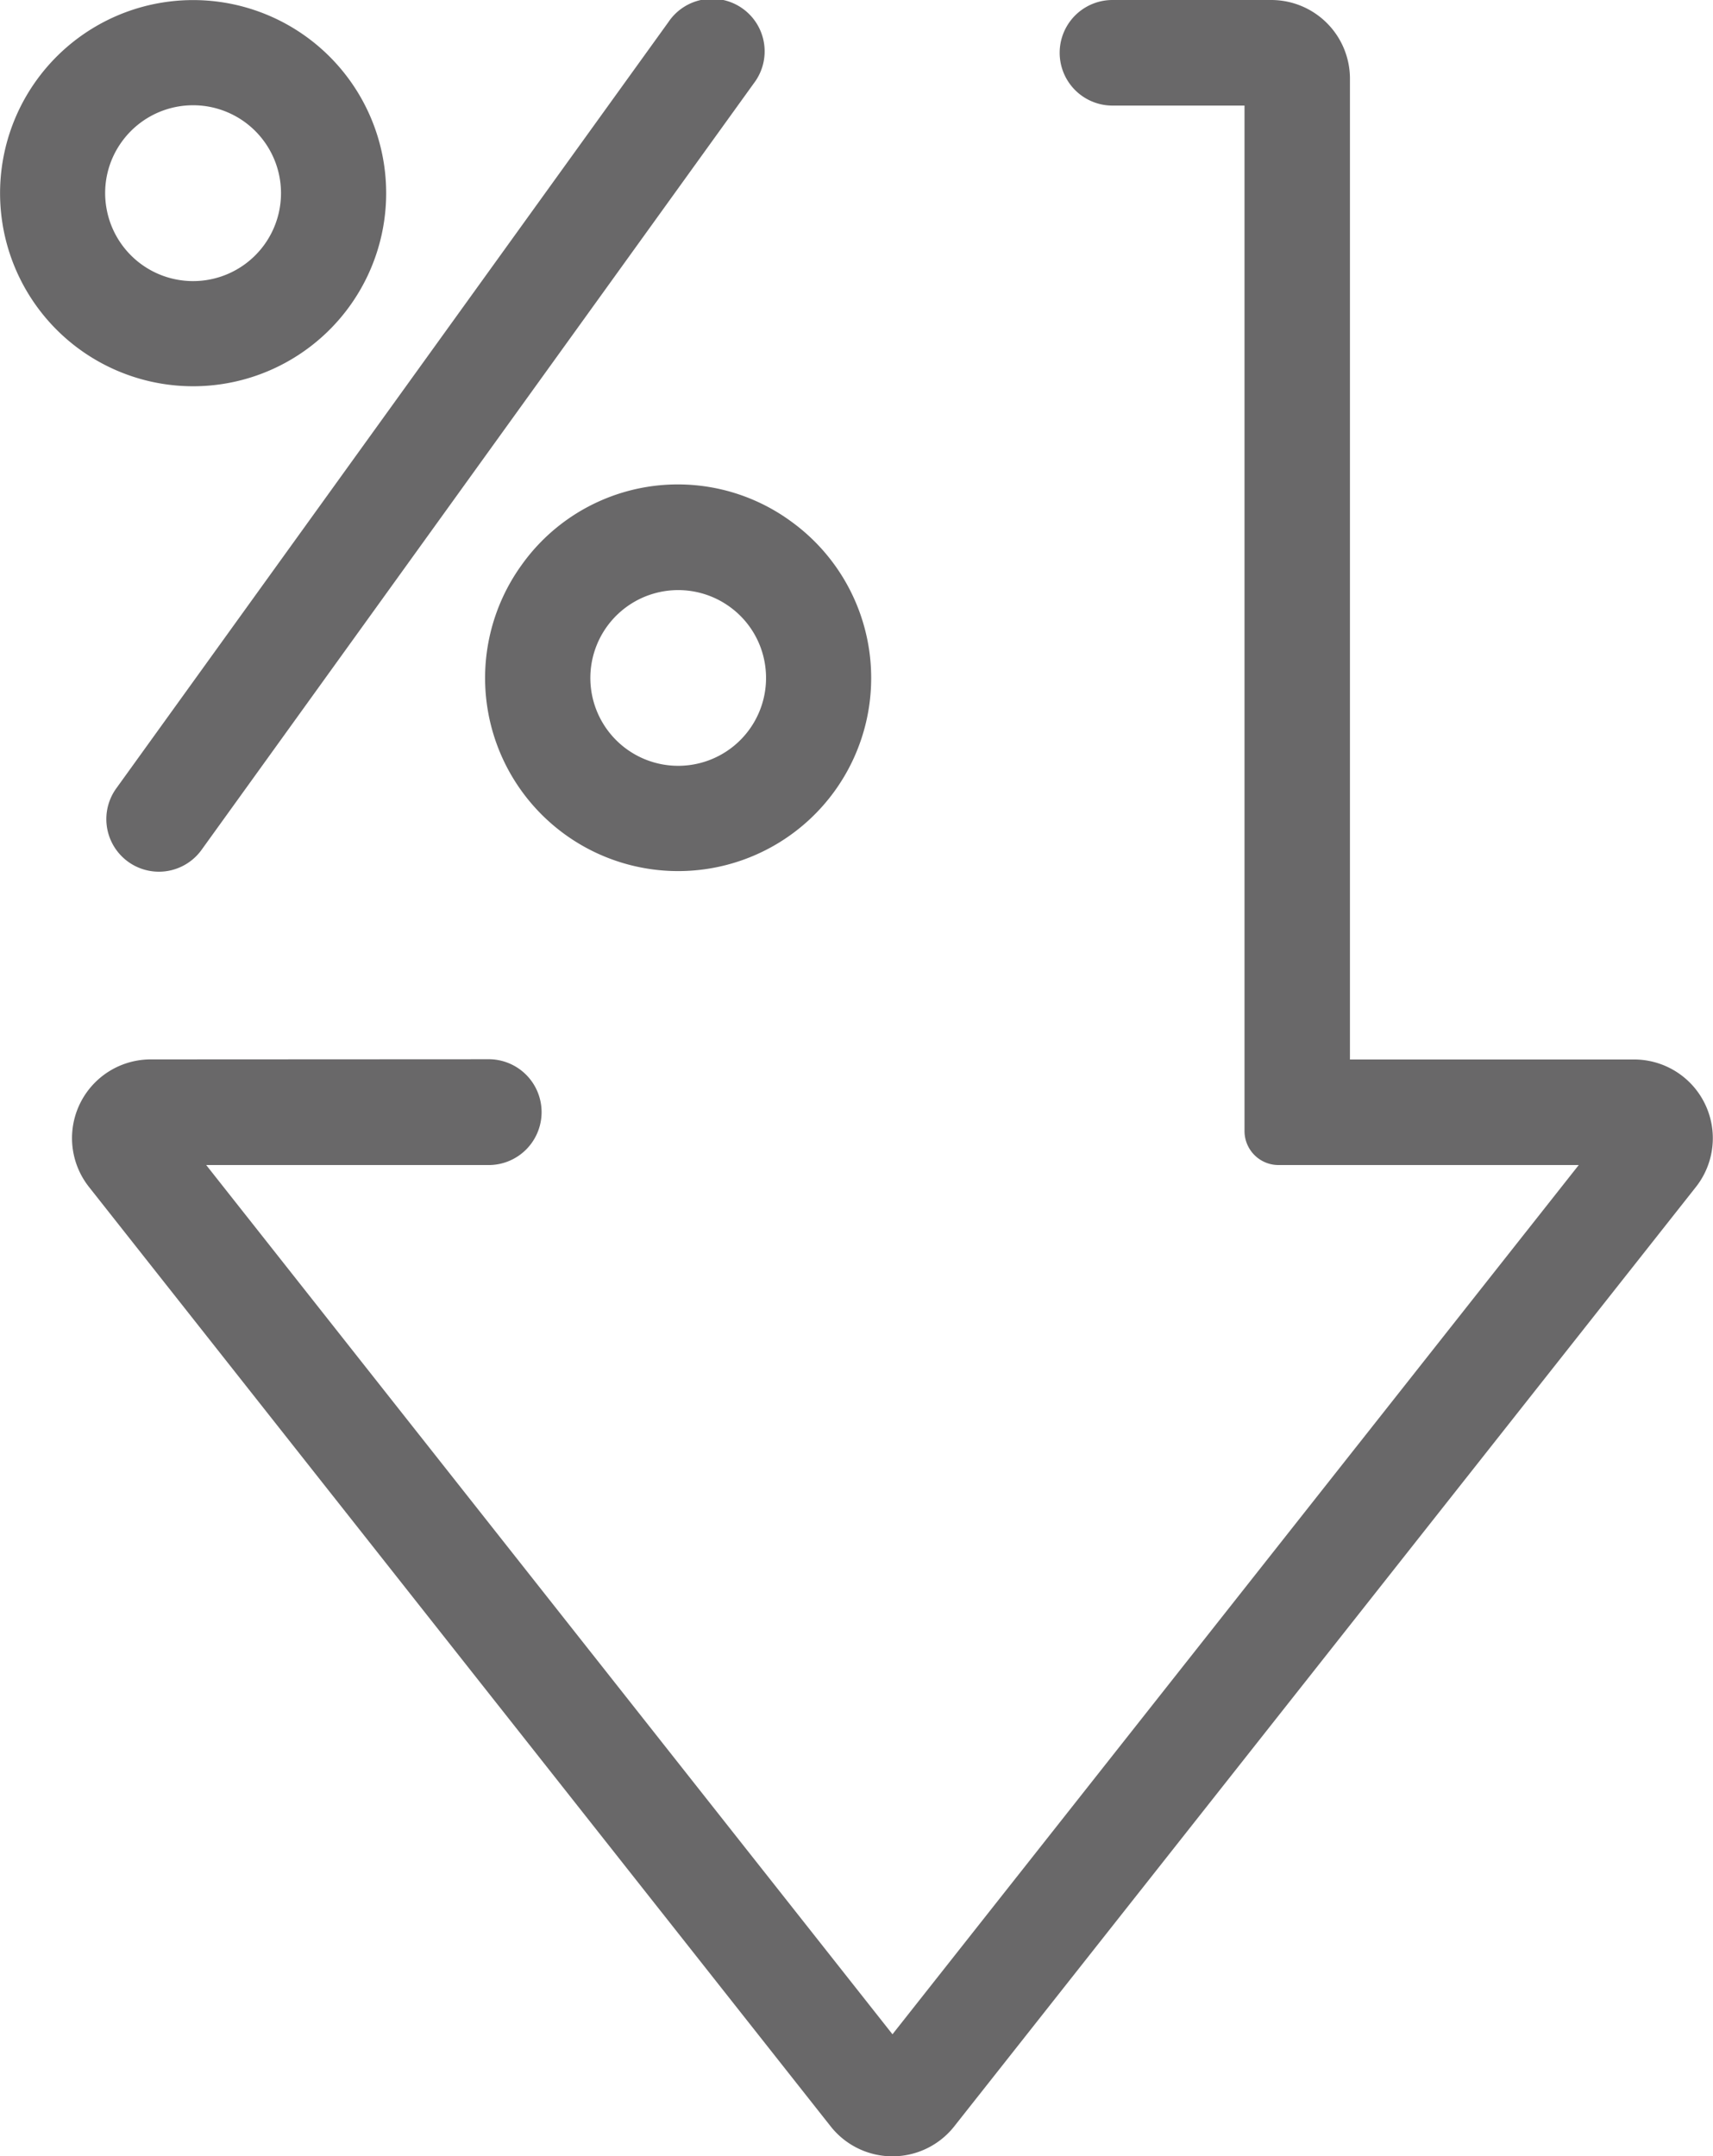
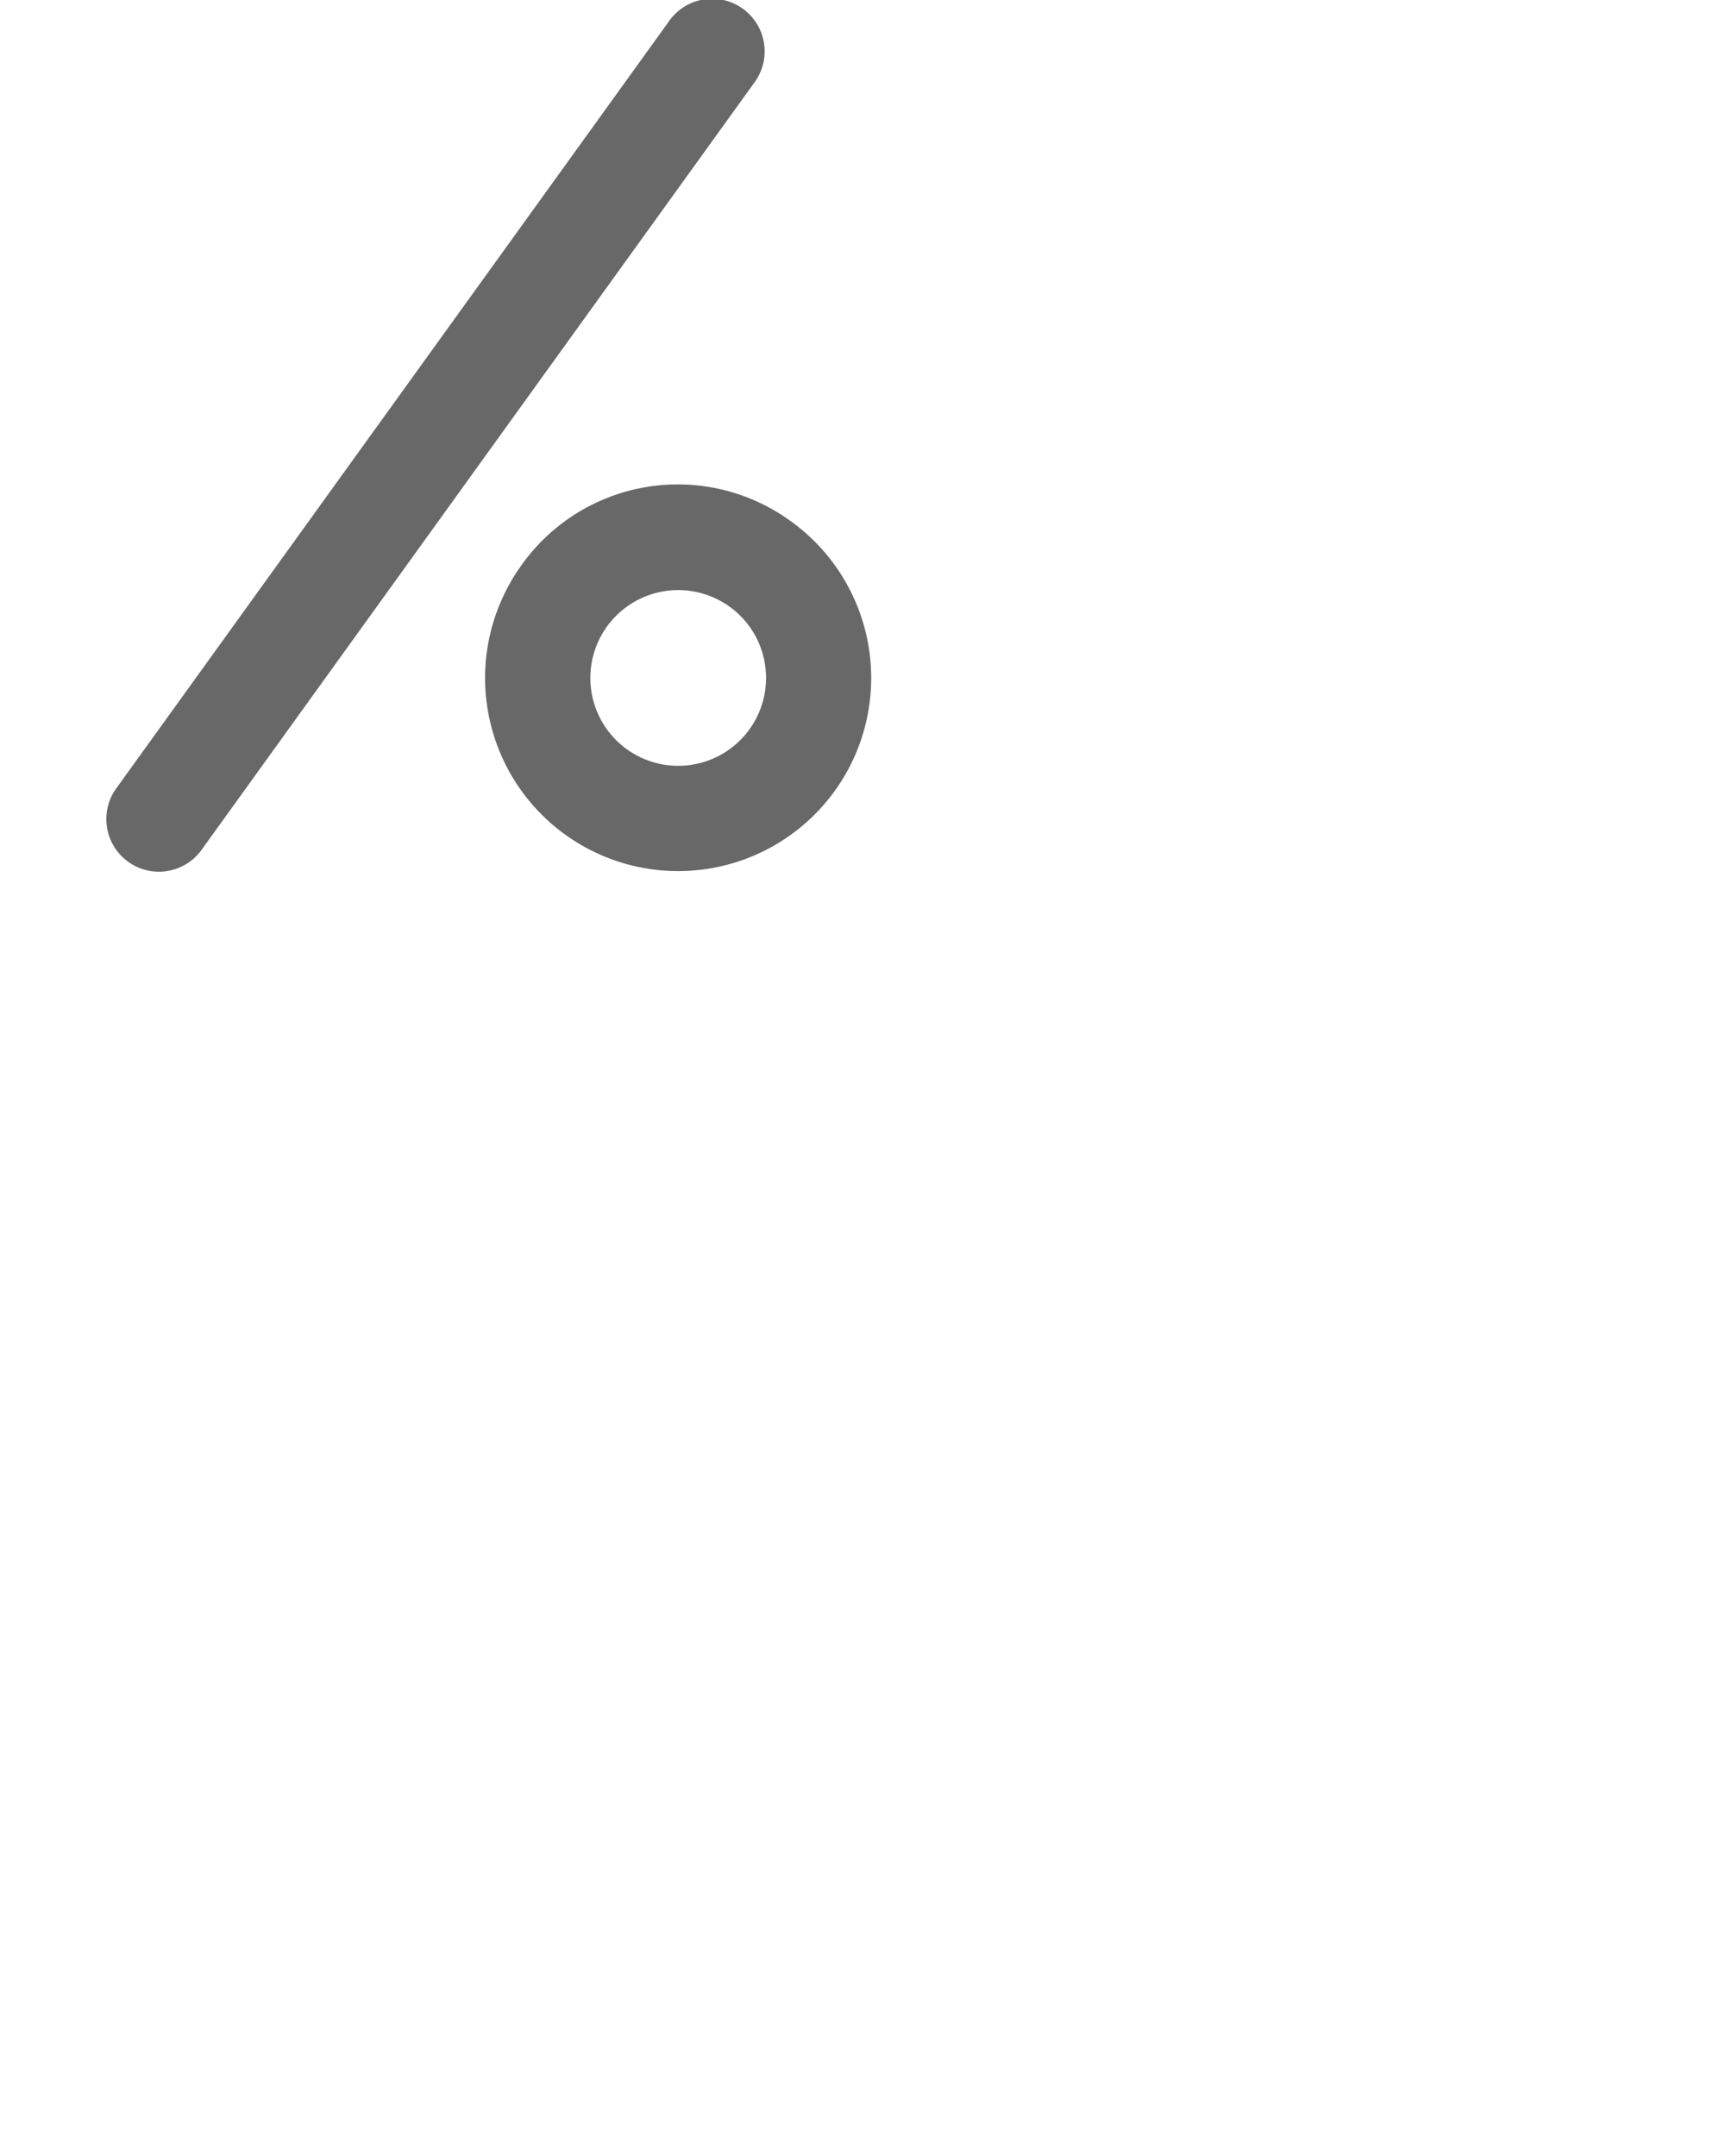
<svg xmlns="http://www.w3.org/2000/svg" id="グループ_45116" data-name="グループ 45116" width="81.236" height="102.243" viewBox="0 0 81.236 102.243">
  <defs>
    <clipPath id="clip-path">
      <rect id="長方形_6813" data-name="長方形 6813" width="81.236" height="102.243" fill="#696869" />
    </clipPath>
  </defs>
  <g id="グループ_45115" data-name="グループ 45115" clip-path="url(#clip-path)">
-     <path id="パス_14704" data-name="パス 14704" d="M.121,10.662a9.155,9.155,0,0,0,16.464,3.886A9.155,9.155,0,0,0,7.691.158a9.155,9.155,0,0,0-7.57,10.5m5.654-3.9a4.169,4.169,0,1,1-.733,3.106,4.142,4.142,0,0,1,.733-3.106" transform="translate(0 -0.036)" fill="#696869" />
    <path id="パス_14705" data-name="パス 14705" d="M426.028,428.01a9.155,9.155,0,1,0,12.78-2.075,9.094,9.094,0,0,0-12.78,2.075m11.543,4.684a4.166,4.166,0,1,1-1.678-2.715,4.142,4.142,0,0,1,1.678,2.715" transform="translate(-401.296 -401.214)" fill="#696869" />
-     <path id="パス_14706" data-name="パス 14706" d="M69.26,55.241H82.606a2.509,2.509,0,1,0,0-5.017l-15.976.008A3.733,3.733,0,0,0,63.7,56.279l35.174,44.544a3.733,3.733,0,0,0,5.86,0l35.171-44.54a3.733,3.733,0,0,0-2.93-6.047H123.5V3.733A3.733,3.733,0,0,0,119.768,0h-7.531a2.5,2.5,0,0,0,0,5.006H118.5V53.629a1.612,1.612,0,0,0,1.612,1.612H134.35L101.805,96.456Z" transform="translate(-59.481)" fill="#696869" />
    <path id="パス_14707" data-name="パス 14707" d="M95.435,41.478a2.493,2.493,0,0,0,2.022-1.035L123.645,4.1A2.493,2.493,0,1,0,119.6,1.189L93.412,37.528a2.493,2.493,0,0,0,2.022,3.95" transform="translate(-87.899 -0.146)" fill="#696869" />
  </g>
</svg>